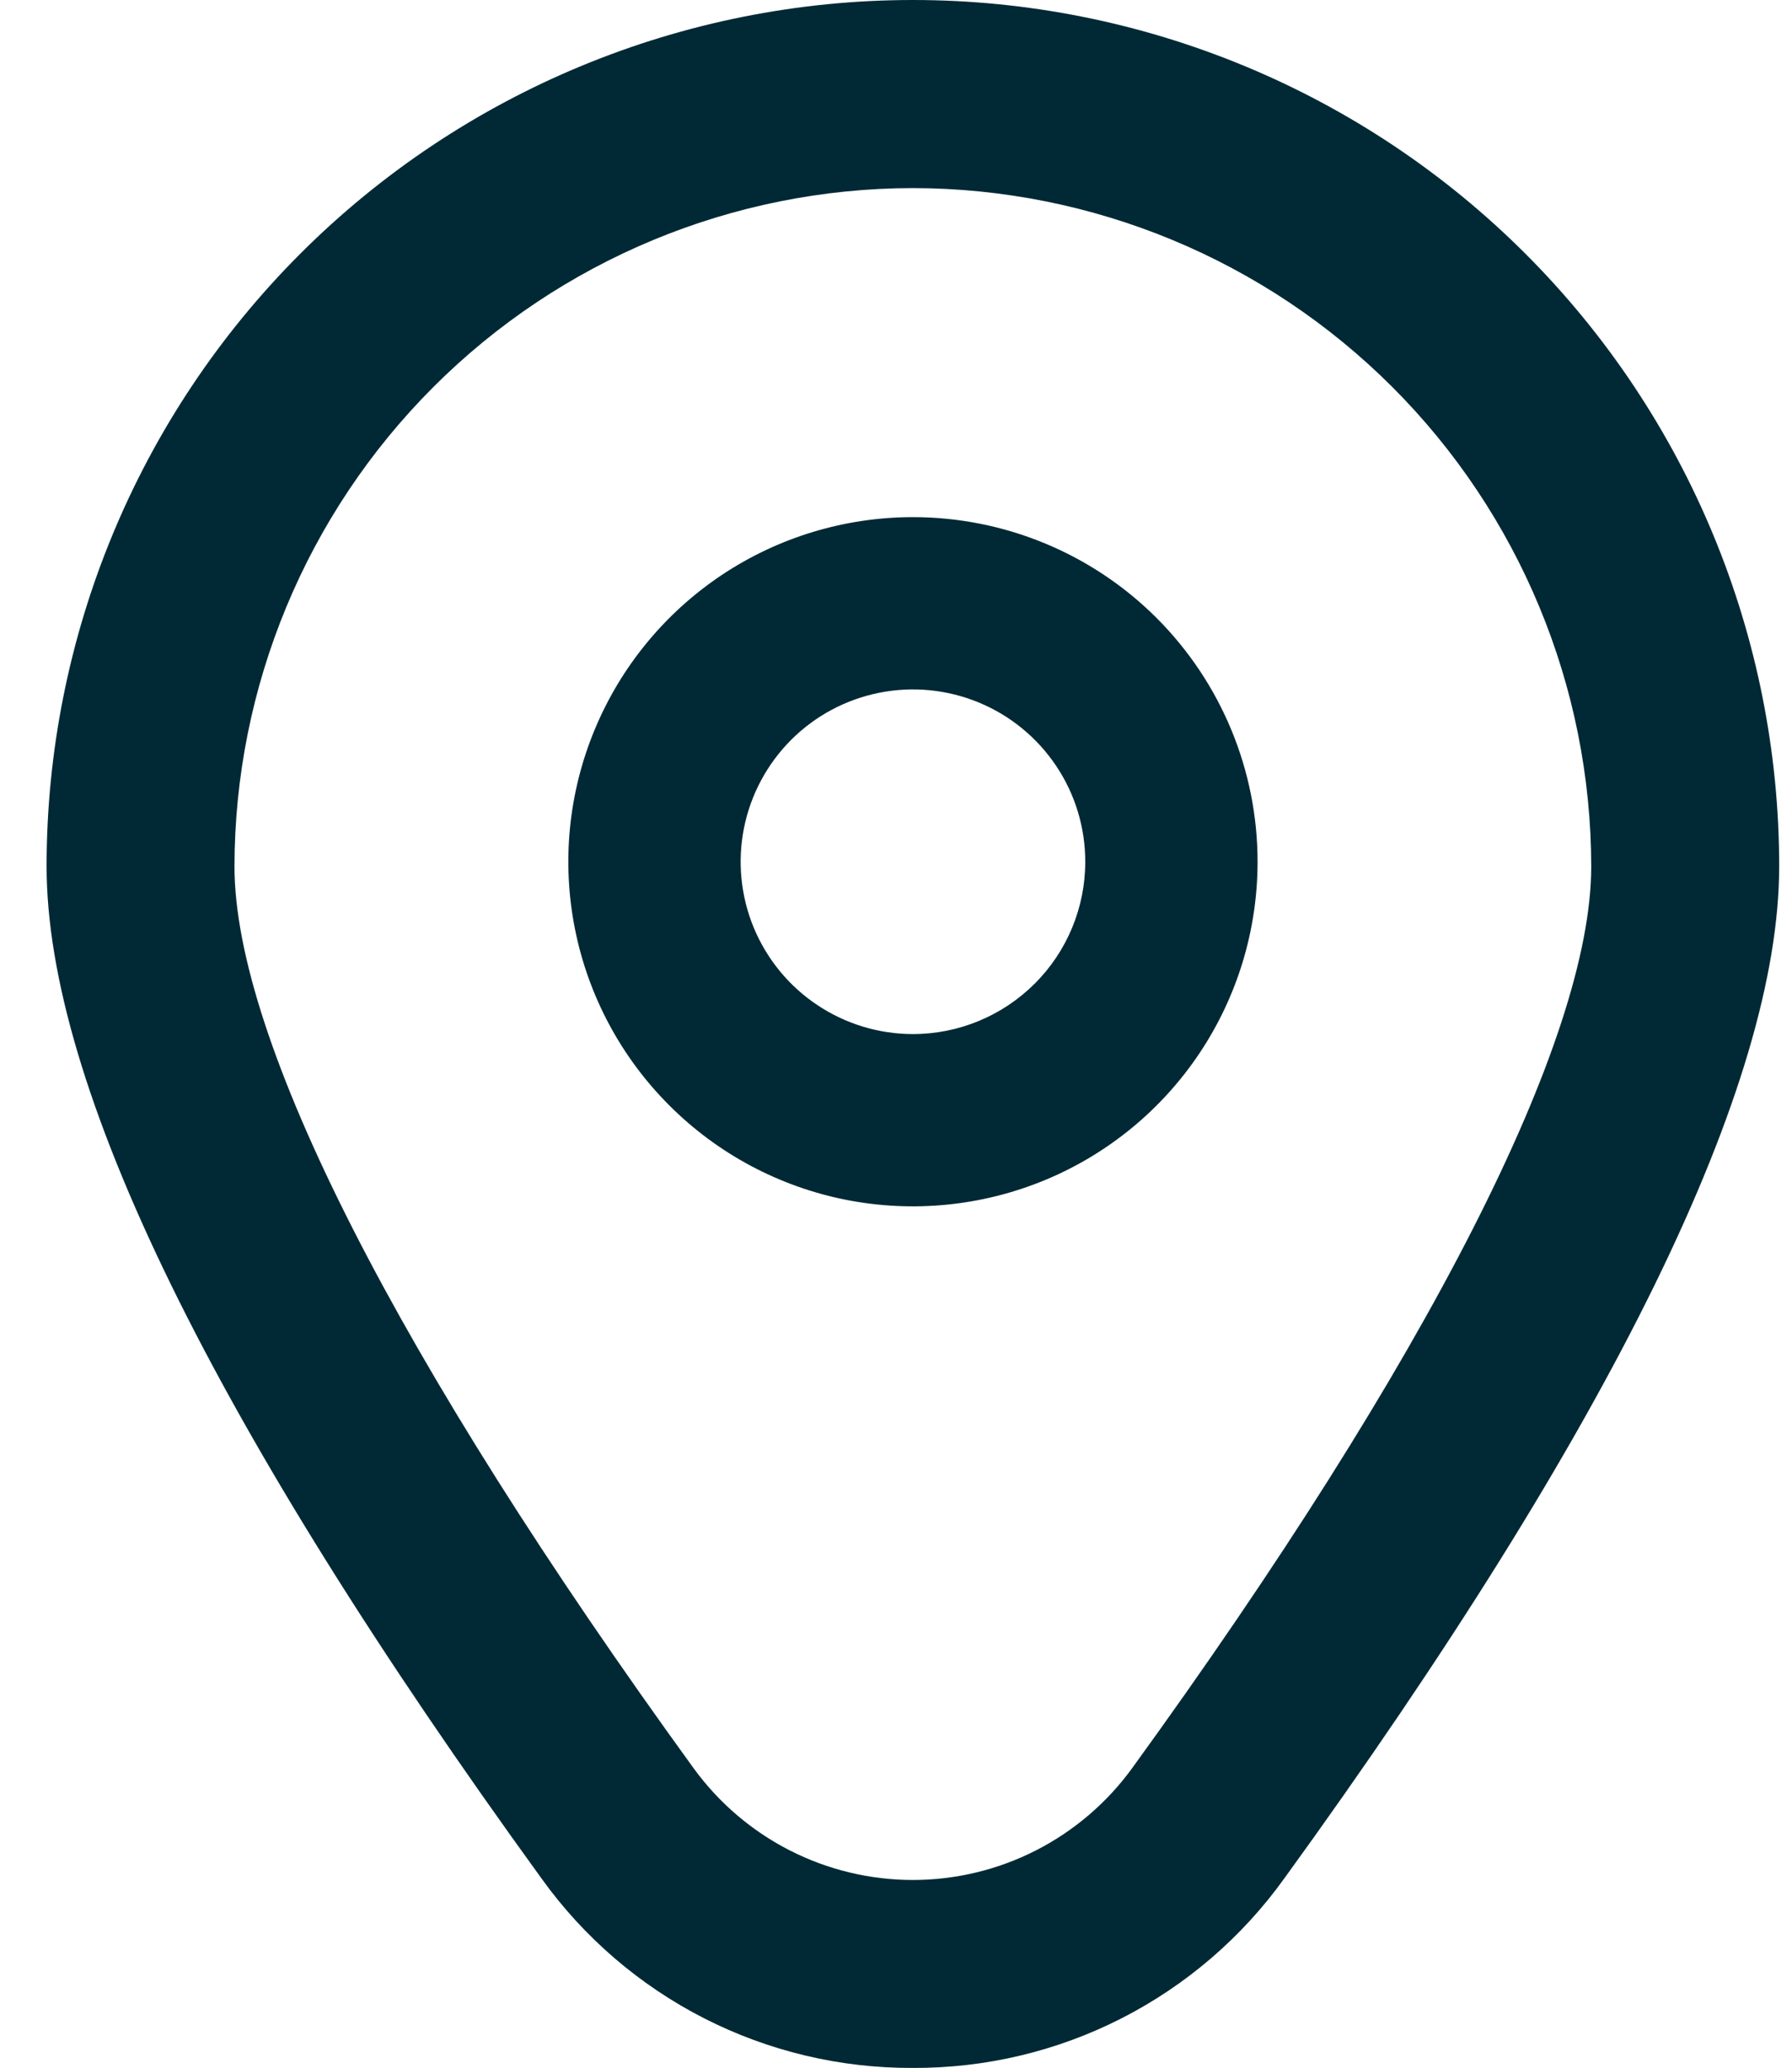
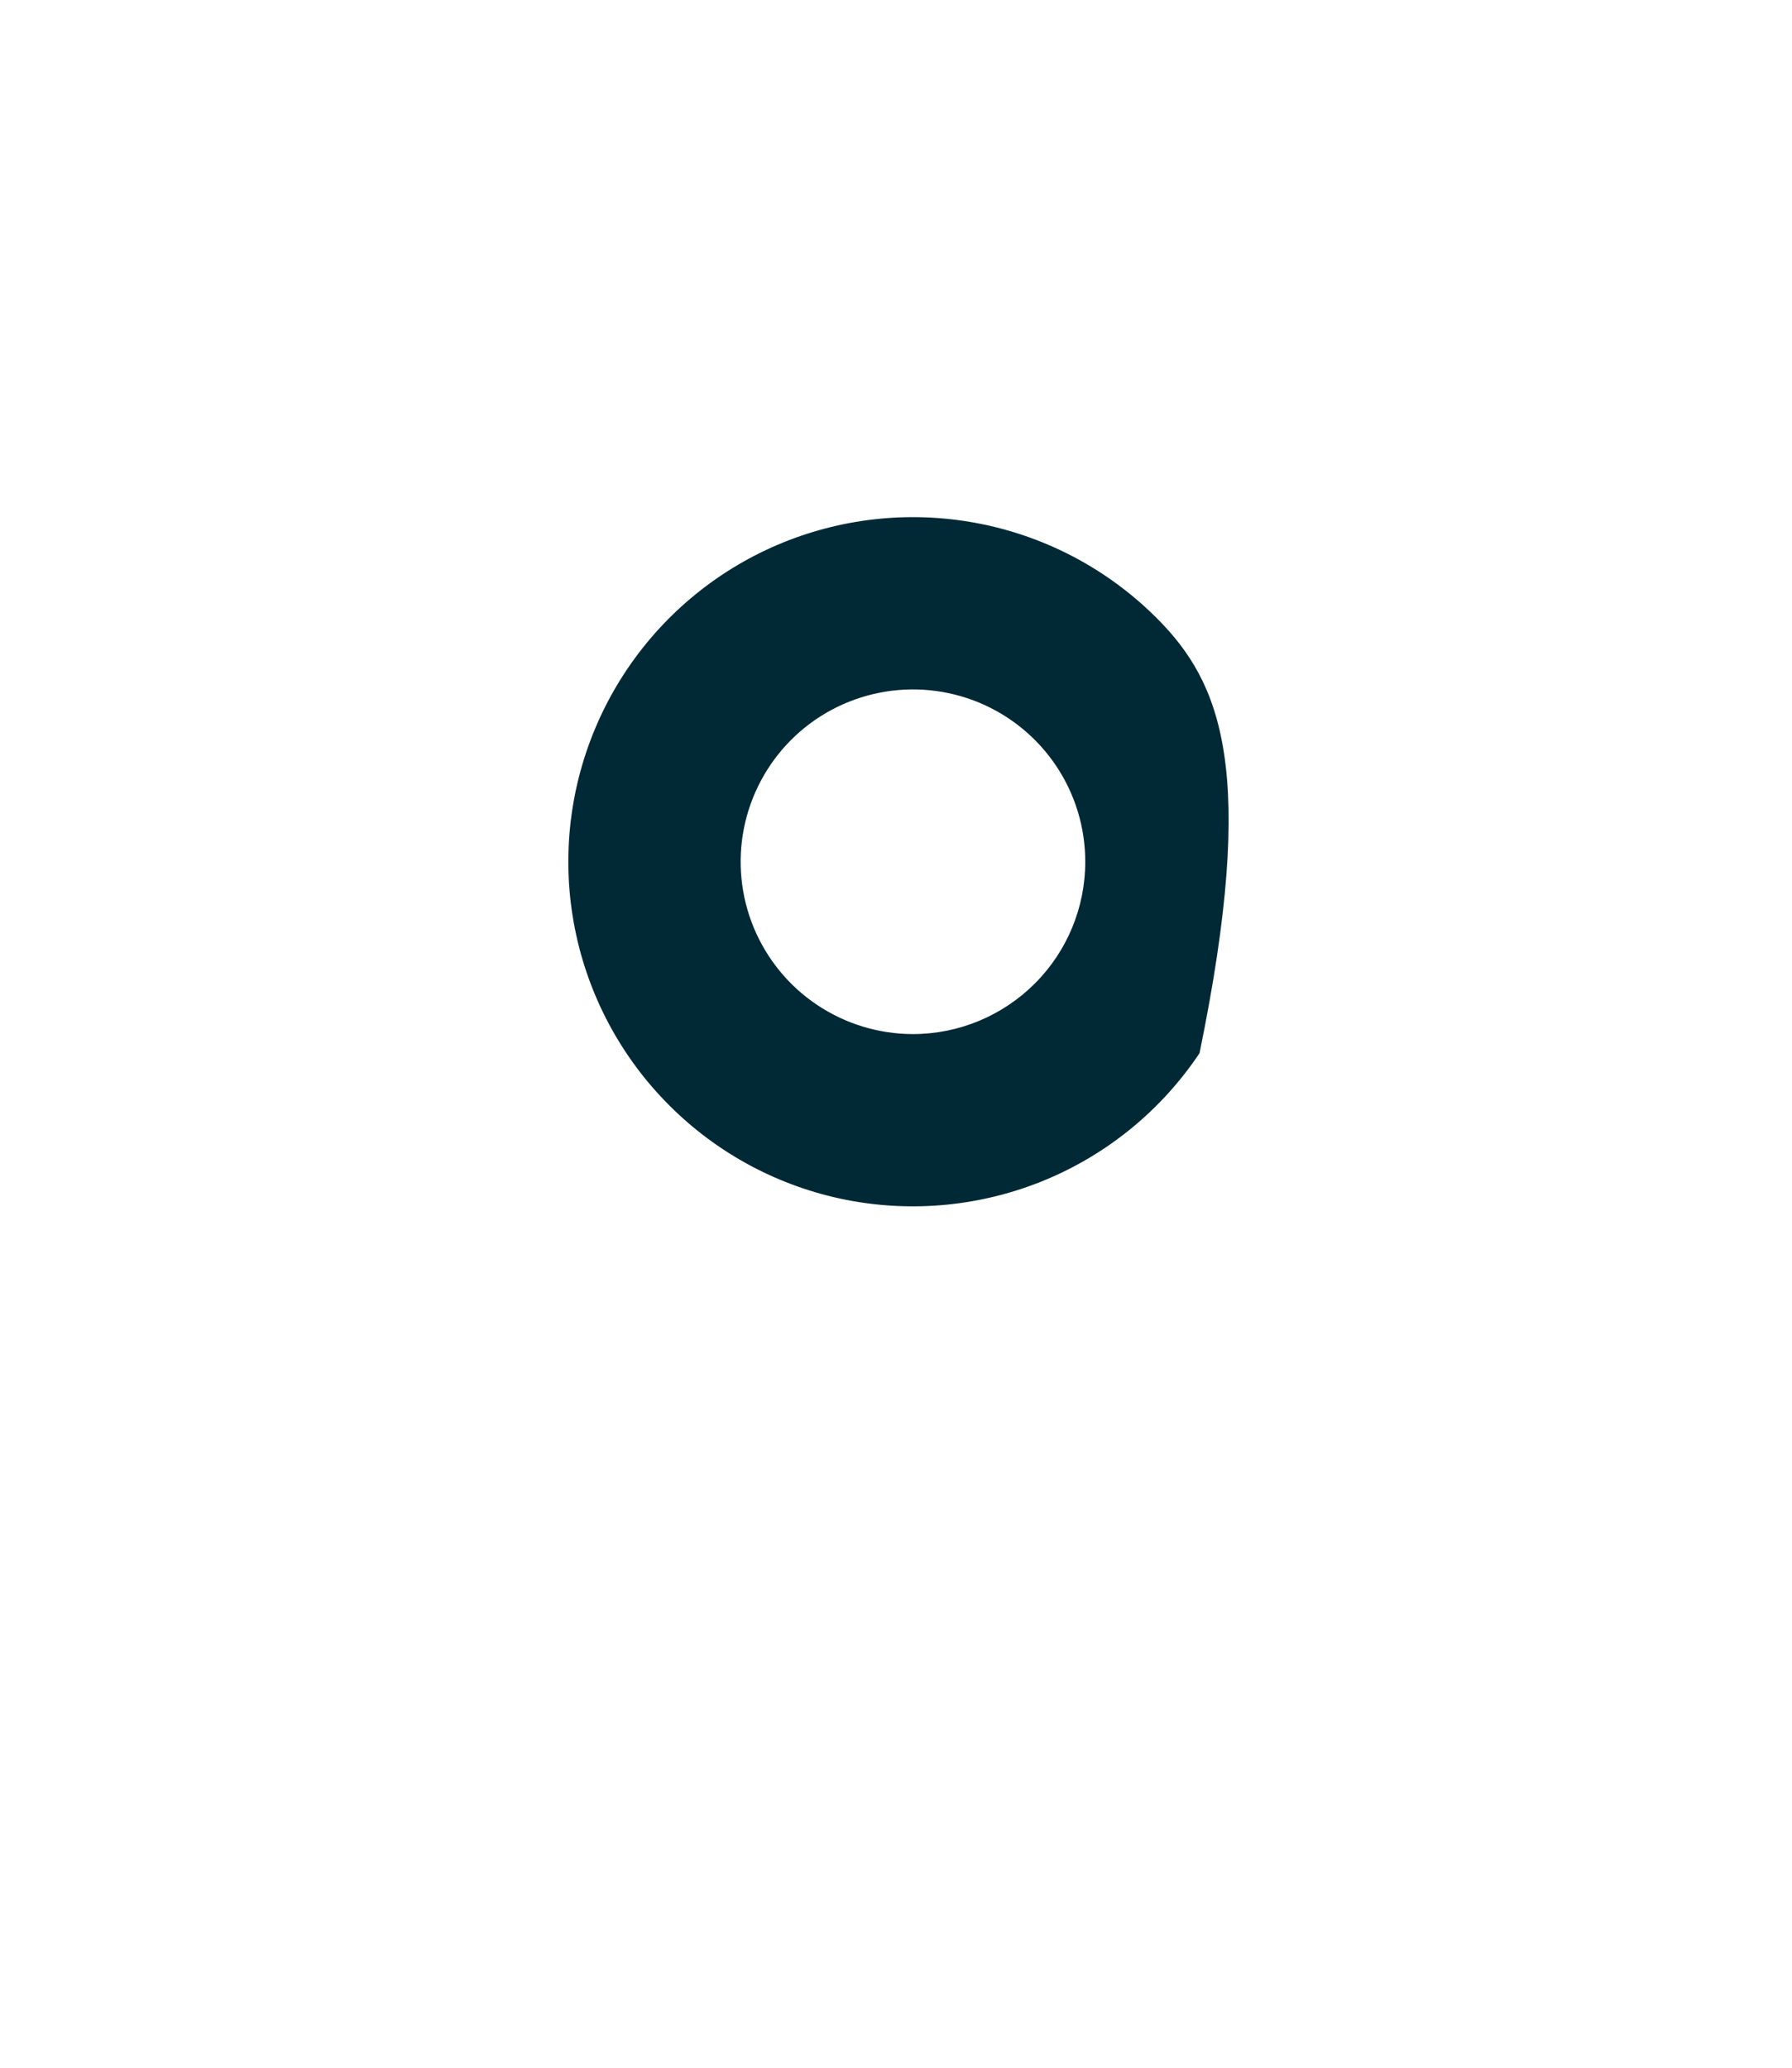
<svg xmlns="http://www.w3.org/2000/svg" width="26" height="30" viewBox="0 0 26 30" fill="none">
-   <path d="M13.246 7.503C12.257 7.503 11.29 7.796 10.468 8.345C9.646 8.895 9.005 9.676 8.627 10.589C8.248 11.503 8.149 12.508 8.342 13.478C8.535 14.448 9.011 15.339 9.711 16.038C10.41 16.738 11.301 17.214 12.271 17.407C13.241 17.599 14.246 17.5 15.16 17.122C16.073 16.744 16.854 16.103 17.404 15.28C17.953 14.458 18.246 13.492 18.246 12.503C18.246 11.177 17.719 9.905 16.782 8.967C15.844 8.029 14.572 7.503 13.246 7.503ZM13.246 15.003C12.752 15.003 12.268 14.856 11.857 14.581C11.446 14.307 11.126 13.916 10.936 13.459C10.747 13.002 10.698 12.5 10.794 12.015C10.891 11.53 11.129 11.085 11.478 10.735C11.828 10.385 12.274 10.147 12.758 10.051C13.243 9.954 13.746 10.004 14.203 10.193C14.66 10.382 15.05 10.703 15.325 11.114C15.6 11.525 15.746 12.008 15.746 12.503C15.746 13.166 15.483 13.802 15.014 14.27C14.545 14.739 13.909 15.003 13.246 15.003Z" fill="#012935" />
-   <path d="M13.245 30.003C12.192 30.008 11.153 29.761 10.216 29.283C9.278 28.804 8.469 28.108 7.856 27.253C3.092 20.681 0.676 15.741 0.676 12.569C0.676 9.235 2 6.038 4.357 3.681C6.714 1.324 9.911 0 13.245 0C16.578 0 19.775 1.324 22.132 3.681C24.489 6.038 25.814 9.235 25.814 12.569C25.814 15.741 23.397 20.681 18.634 27.253C18.02 28.108 17.211 28.804 16.273 29.283C15.336 29.761 14.297 30.008 13.245 30.003ZM13.245 2.729C10.635 2.732 8.133 3.77 6.288 5.615C4.443 7.46 3.405 9.962 3.402 12.571C3.402 15.084 5.768 19.73 10.063 25.654C10.428 26.156 10.906 26.565 11.459 26.847C12.012 27.129 12.624 27.276 13.245 27.276C13.865 27.276 14.477 27.129 15.03 26.847C15.583 26.565 16.061 26.156 16.426 25.654C20.721 19.73 23.087 15.084 23.087 12.571C23.084 9.962 22.046 7.46 20.201 5.615C18.356 3.77 15.854 2.732 13.245 2.729Z" fill="#012935" />
+   <path d="M13.246 7.503C12.257 7.503 11.29 7.796 10.468 8.345C9.646 8.895 9.005 9.676 8.627 10.589C8.248 11.503 8.149 12.508 8.342 13.478C8.535 14.448 9.011 15.339 9.711 16.038C10.41 16.738 11.301 17.214 12.271 17.407C13.241 17.599 14.246 17.5 15.16 17.122C16.073 16.744 16.854 16.103 17.404 15.28C18.246 11.177 17.719 9.905 16.782 8.967C15.844 8.029 14.572 7.503 13.246 7.503ZM13.246 15.003C12.752 15.003 12.268 14.856 11.857 14.581C11.446 14.307 11.126 13.916 10.936 13.459C10.747 13.002 10.698 12.5 10.794 12.015C10.891 11.53 11.129 11.085 11.478 10.735C11.828 10.385 12.274 10.147 12.758 10.051C13.243 9.954 13.746 10.004 14.203 10.193C14.66 10.382 15.05 10.703 15.325 11.114C15.6 11.525 15.746 12.008 15.746 12.503C15.746 13.166 15.483 13.802 15.014 14.27C14.545 14.739 13.909 15.003 13.246 15.003Z" fill="#012935" />
</svg>